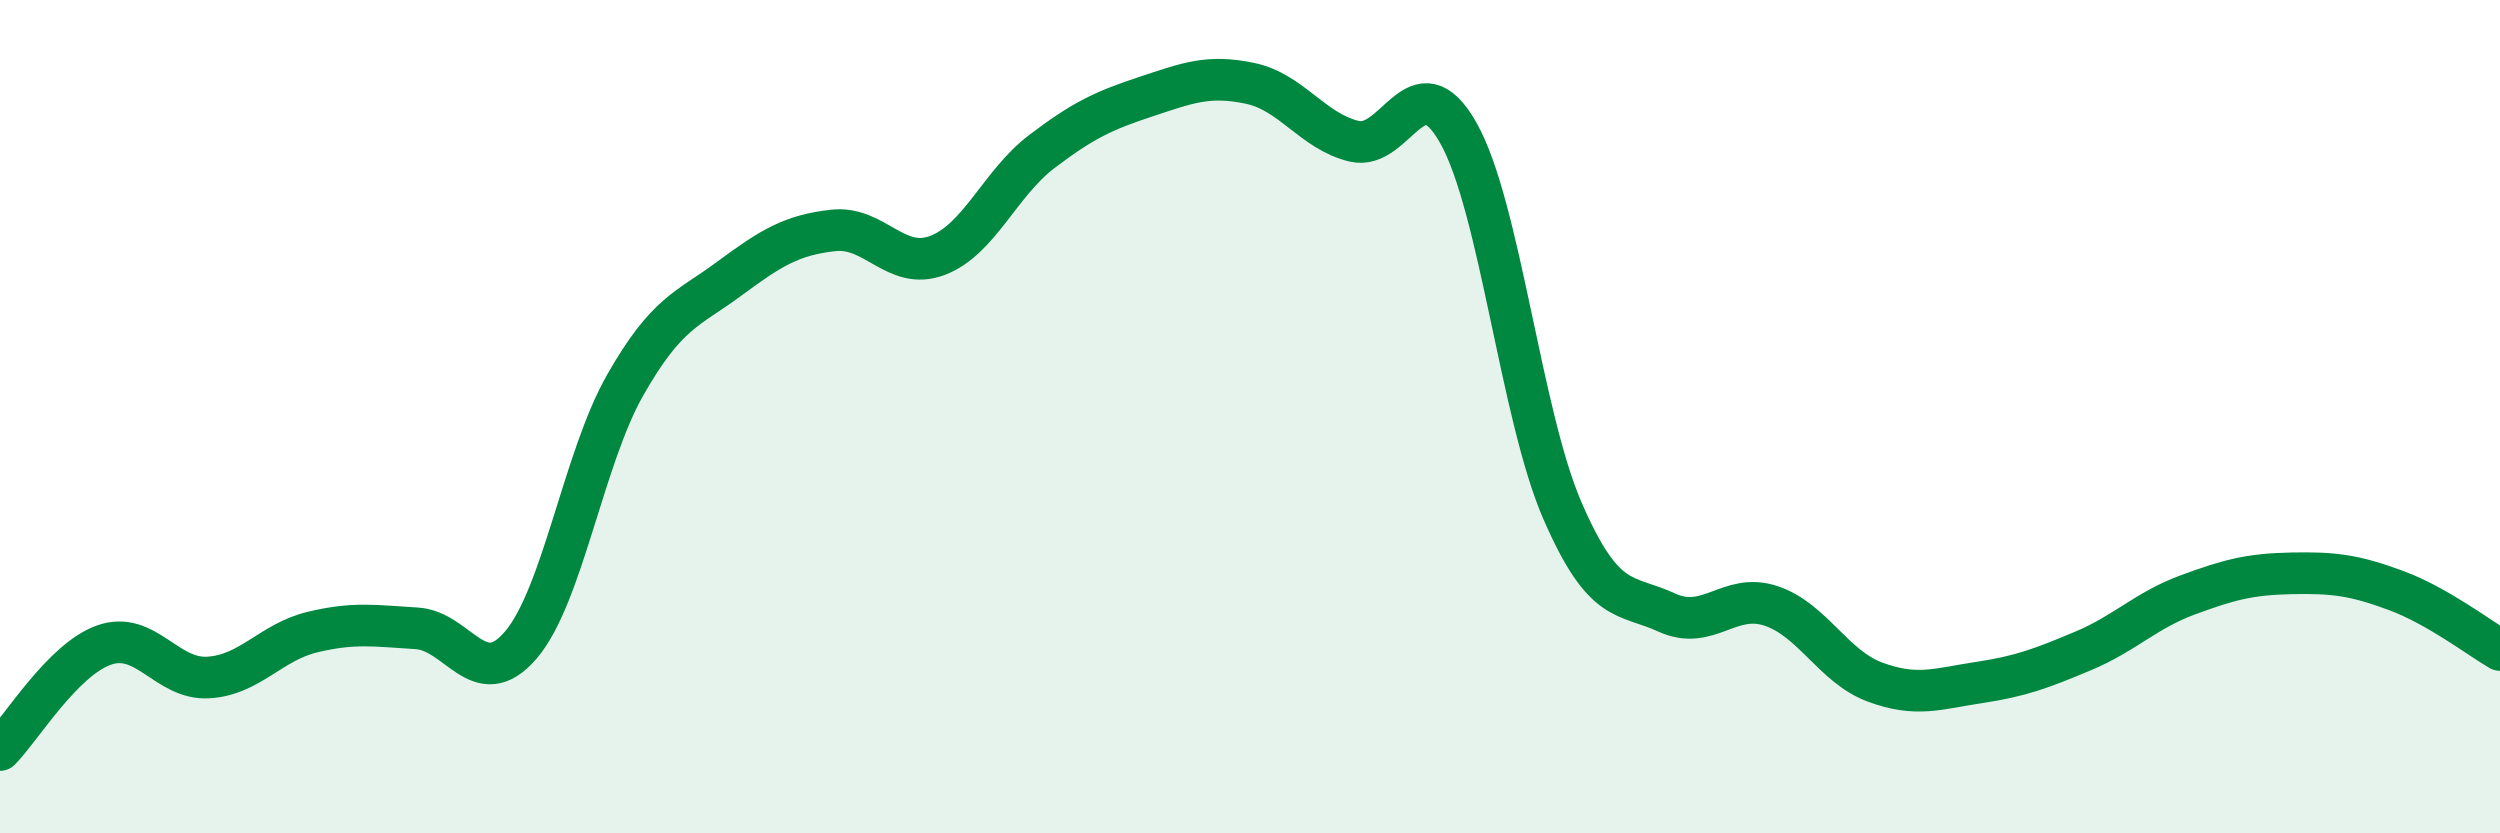
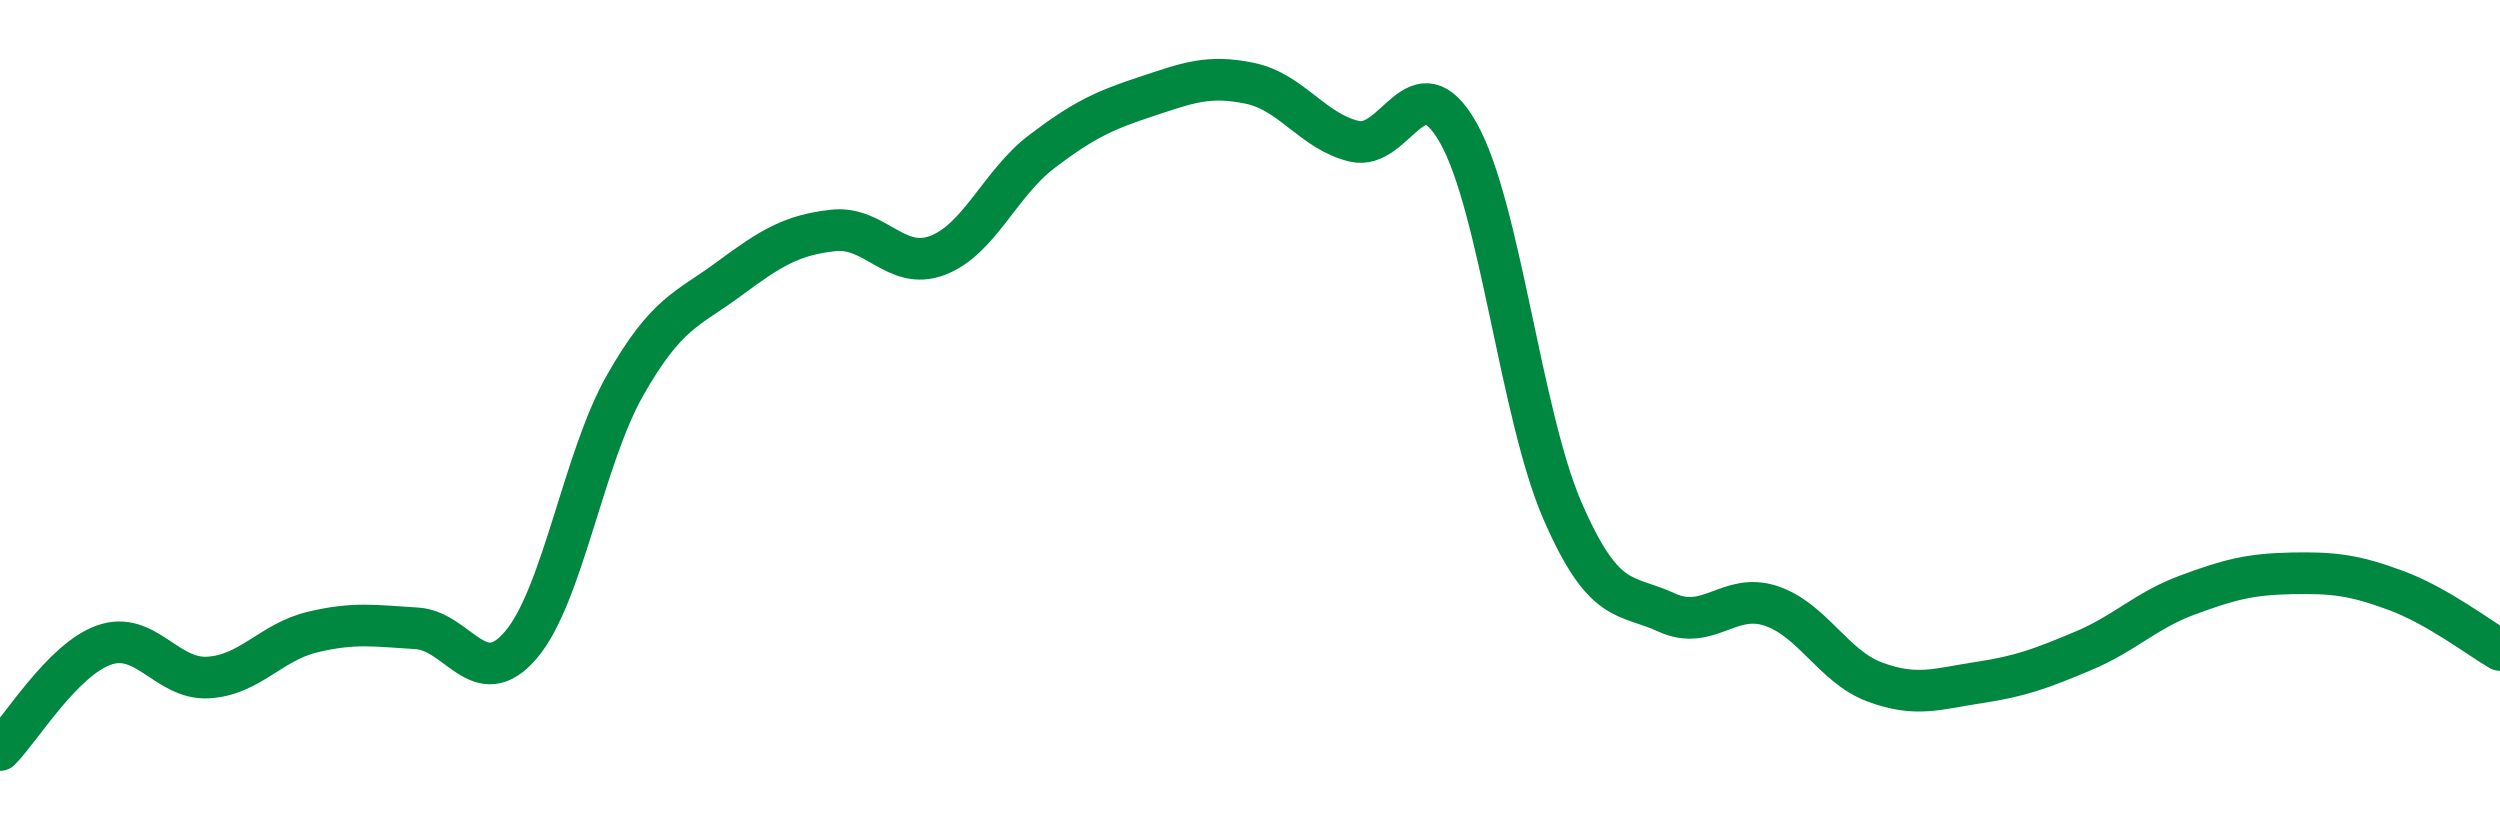
<svg xmlns="http://www.w3.org/2000/svg" width="60" height="20" viewBox="0 0 60 20">
-   <path d="M 0,18 C 0.5,17.5 1.5,15.83 2.5,15.48 C 3.5,15.13 4,16.32 5,16.26 C 6,16.2 6.5,15.41 7.5,15.17 C 8.5,14.93 9,15.02 10,15.08 C 11,15.14 11.5,16.65 12.5,15.48 C 13.5,14.31 14,11.01 15,9.25 C 16,7.49 16.5,7.43 17.5,6.69 C 18.5,5.95 19,5.64 20,5.53 C 21,5.42 21.5,6.51 22.5,6.13 C 23.5,5.75 24,4.4 25,3.64 C 26,2.88 26.5,2.65 27.5,2.32 C 28.5,1.99 29,1.79 30,2 C 31,2.21 31.5,3.15 32.5,3.39 C 33.5,3.63 34,1.42 35,3.19 C 36,4.96 36.5,9.96 37.5,12.26 C 38.5,14.56 39,14.24 40,14.7 C 41,15.16 41.5,14.21 42.5,14.54 C 43.5,14.87 44,16 45,16.37 C 46,16.74 46.5,16.53 47.5,16.38 C 48.5,16.23 49,16.04 50,15.62 C 51,15.2 51.5,14.65 52.5,14.28 C 53.5,13.91 54,13.78 55,13.76 C 56,13.74 56.5,13.8 57.5,14.17 C 58.5,14.54 59.5,15.31 60,15.6L60 20L0 20Z" fill="#008740" opacity="0.1" stroke-linecap="round" stroke-linejoin="round" />
  <path d="M 0,18 C 0.5,17.5 1.5,15.83 2.5,15.48 C 3.5,15.13 4,16.32 5,16.26 C 6,16.2 6.5,15.41 7.5,15.17 C 8.5,14.93 9,15.02 10,15.08 C 11,15.14 11.5,16.65 12.5,15.48 C 13.5,14.31 14,11.01 15,9.25 C 16,7.49 16.5,7.43 17.5,6.69 C 18.5,5.95 19,5.64 20,5.53 C 21,5.42 21.5,6.51 22.5,6.13 C 23.5,5.75 24,4.4 25,3.64 C 26,2.88 26.5,2.65 27.5,2.32 C 28.5,1.99 29,1.79 30,2 C 31,2.21 31.5,3.15 32.5,3.39 C 33.5,3.63 34,1.42 35,3.19 C 36,4.96 36.5,9.96 37.5,12.26 C 38.5,14.56 39,14.24 40,14.7 C 41,15.16 41.5,14.21 42.5,14.54 C 43.5,14.87 44,16 45,16.37 C 46,16.74 46.5,16.53 47.5,16.38 C 48.5,16.23 49,16.04 50,15.62 C 51,15.2 51.5,14.65 52.5,14.28 C 53.5,13.91 54,13.78 55,13.76 C 56,13.74 56.5,13.8 57.5,14.17 C 58.5,14.54 59.5,15.31 60,15.6" stroke="#008740" stroke-width="1" fill="none" stroke-linecap="round" stroke-linejoin="round" />
</svg>